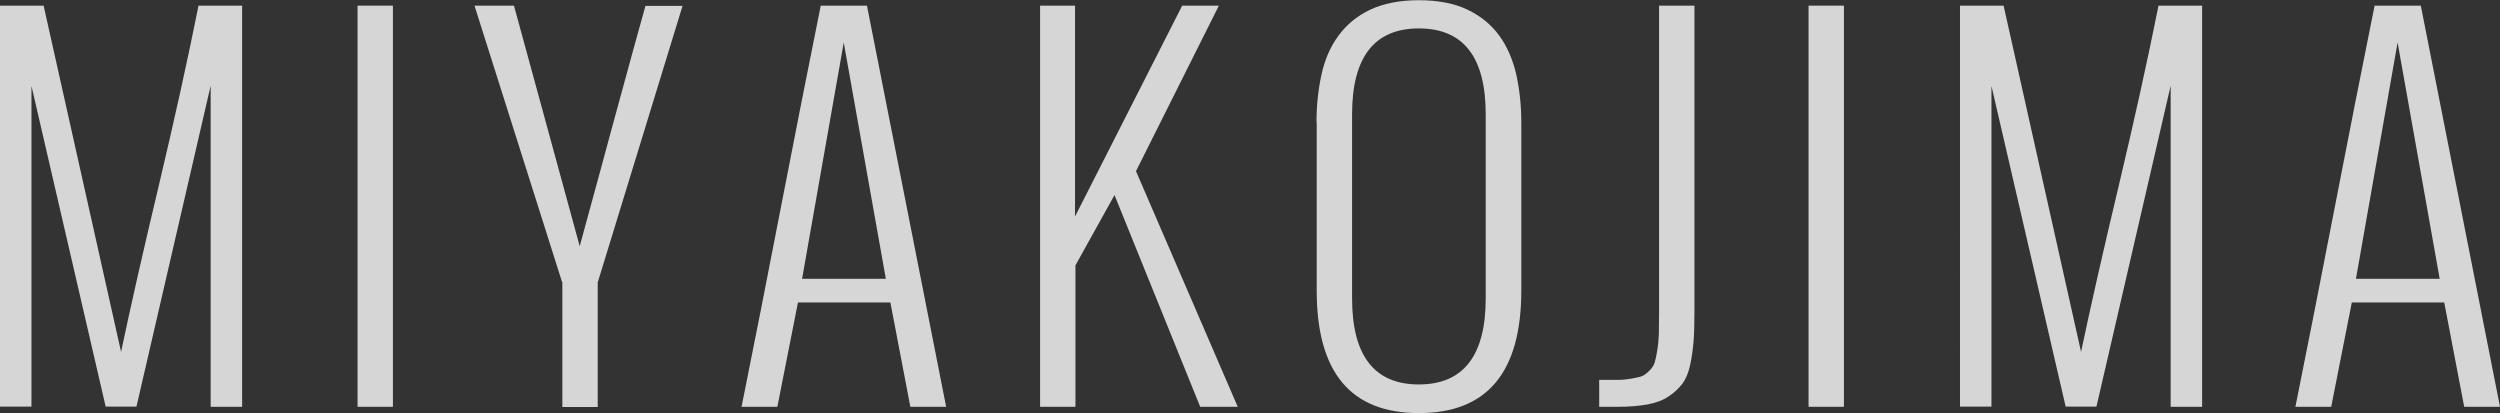
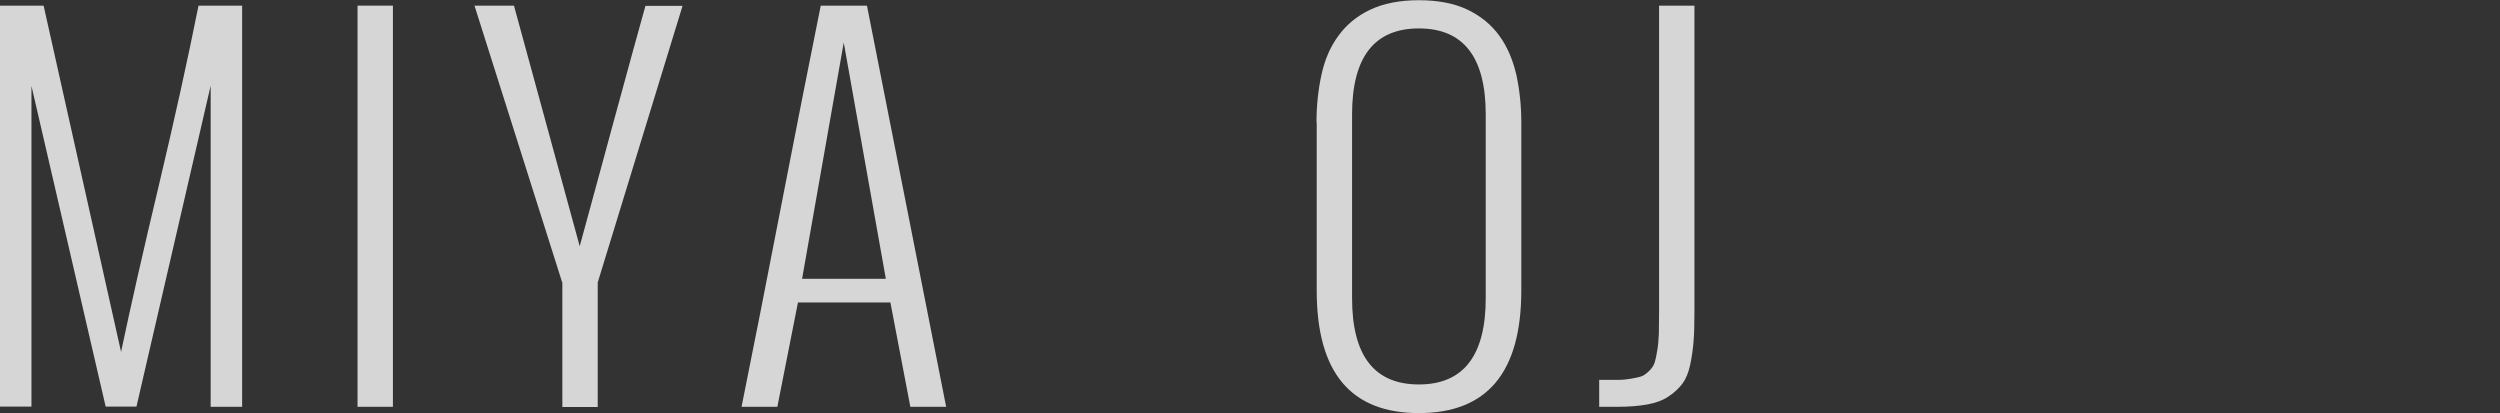
<svg xmlns="http://www.w3.org/2000/svg" id="_レイヤー_2" data-name="レイヤー 2" width="115.23" height="19.04" viewBox="0 0 115.23 19.04">
  <rect x="0" y="0" width="115.23" height="19.04" fill="#333333" stroke="none" />
  <defs>
    <style>
      .cls-1 {
        fill: #fff;
      }

      .cls-2 {
        opacity: .8;
      }
    </style>
  </defs>
  <g id="image">
    <g class="cls-2">
      <g>
        <path class="cls-1" d="M0,.26h2.01l3.57,15.96c.44-2.09,1.02-4.65,1.74-7.67.72-3.03,1.33-5.79,1.83-8.29h2.01v18.49h-1.45V3.95l-3.42,14.79h-1.42L1.45,3.96v14.78H0V.26Z" />
        <path class="cls-1" d="M16.48.26h1.63v18.49h-1.63V.26Z" />
        <path class="cls-1" d="M25.91,13.01L21.87.26h1.82l3.03,11.09c.32-1.17.66-2.42,1.02-3.74.36-1.32.68-2.52.98-3.6.29-1.08.64-2.33,1.03-3.74h1.71l-3.91,12.75v5.74h-1.63v-5.74Z" />
        <path class="cls-1" d="M34.18,18.75c.58-2.88,1.19-5.97,1.83-9.28.64-3.31,1.25-6.38,1.82-9.21h2.13l3.65,18.49h-1.65l-.92-4.81h-4.26l-.95,4.81h-1.64ZM40.83,12.85l-1.94-10.89-1.92,10.89h3.87Z" />
-         <path class="cls-1" d="M47.92.26h1.63v9.72L54.49.26h1.69l-3.82,7.63,4.69,10.86h-1.73l-3.95-9.76-1.8,3.24v6.52h-1.63V.26Z" />
        <path class="cls-1" d="M60.68,5.64c0-.78.08-1.51.23-2.2s.41-1.29.78-1.79c.37-.51.85-.91,1.46-1.2.61-.29,1.36-.44,2.25-.44s1.65.15,2.25.44c.6.29,1.09.69,1.46,1.2.37.51.62,1.11.78,1.79.15.69.23,1.42.23,2.2v7.75c0,3.77-1.57,5.65-4.72,5.65s-4.71-1.88-4.71-5.65v-7.75ZM68.48,5.27c0-2.64-1.03-3.96-3.08-3.96s-3.08,1.32-3.08,3.96v8.48c0,2.65,1.03,3.97,3.08,3.97s3.08-1.33,3.08-3.97V5.27Z" />
        <path class="cls-1" d="M73.72,17.51c.37,0,.65,0,.85,0,.2,0,.41-.02.64-.06s.39-.08.49-.12c.1-.05.21-.13.33-.25.12-.12.2-.25.24-.38.04-.13.08-.32.12-.57.04-.25.06-.5.07-.76,0-.26.01-.6.01-1.02V.26h1.63v14.08c0,.56-.01,1.02-.04,1.39-.03.37-.08.73-.16,1.1-.08.37-.2.65-.36.86-.16.21-.37.41-.63.58-.26.18-.59.3-.97.37-.39.07-.84.11-1.38.11h-.85v-1.24Z" />
-         <path class="cls-1" d="M83.36.26h1.63v18.49h-1.63V.26Z" />
-         <path class="cls-1" d="M90.34.26h2.01l3.57,15.96c.44-2.09,1.02-4.65,1.74-7.67.72-3.03,1.33-5.79,1.83-8.29h2.01v18.49h-1.45V3.95l-3.42,14.79h-1.42l-3.42-14.78v14.78h-1.45V.26Z" />
-         <path class="cls-1" d="M105.8,18.75c.58-2.88,1.19-5.97,1.83-9.28.64-3.31,1.25-6.38,1.82-9.21h2.13l3.65,18.49h-1.65l-.92-4.81h-4.26l-.95,4.81h-1.64ZM112.45,12.85l-1.94-10.89-1.92,10.89h3.87Z" />
      </g>
    </g>
  </g>
</svg>